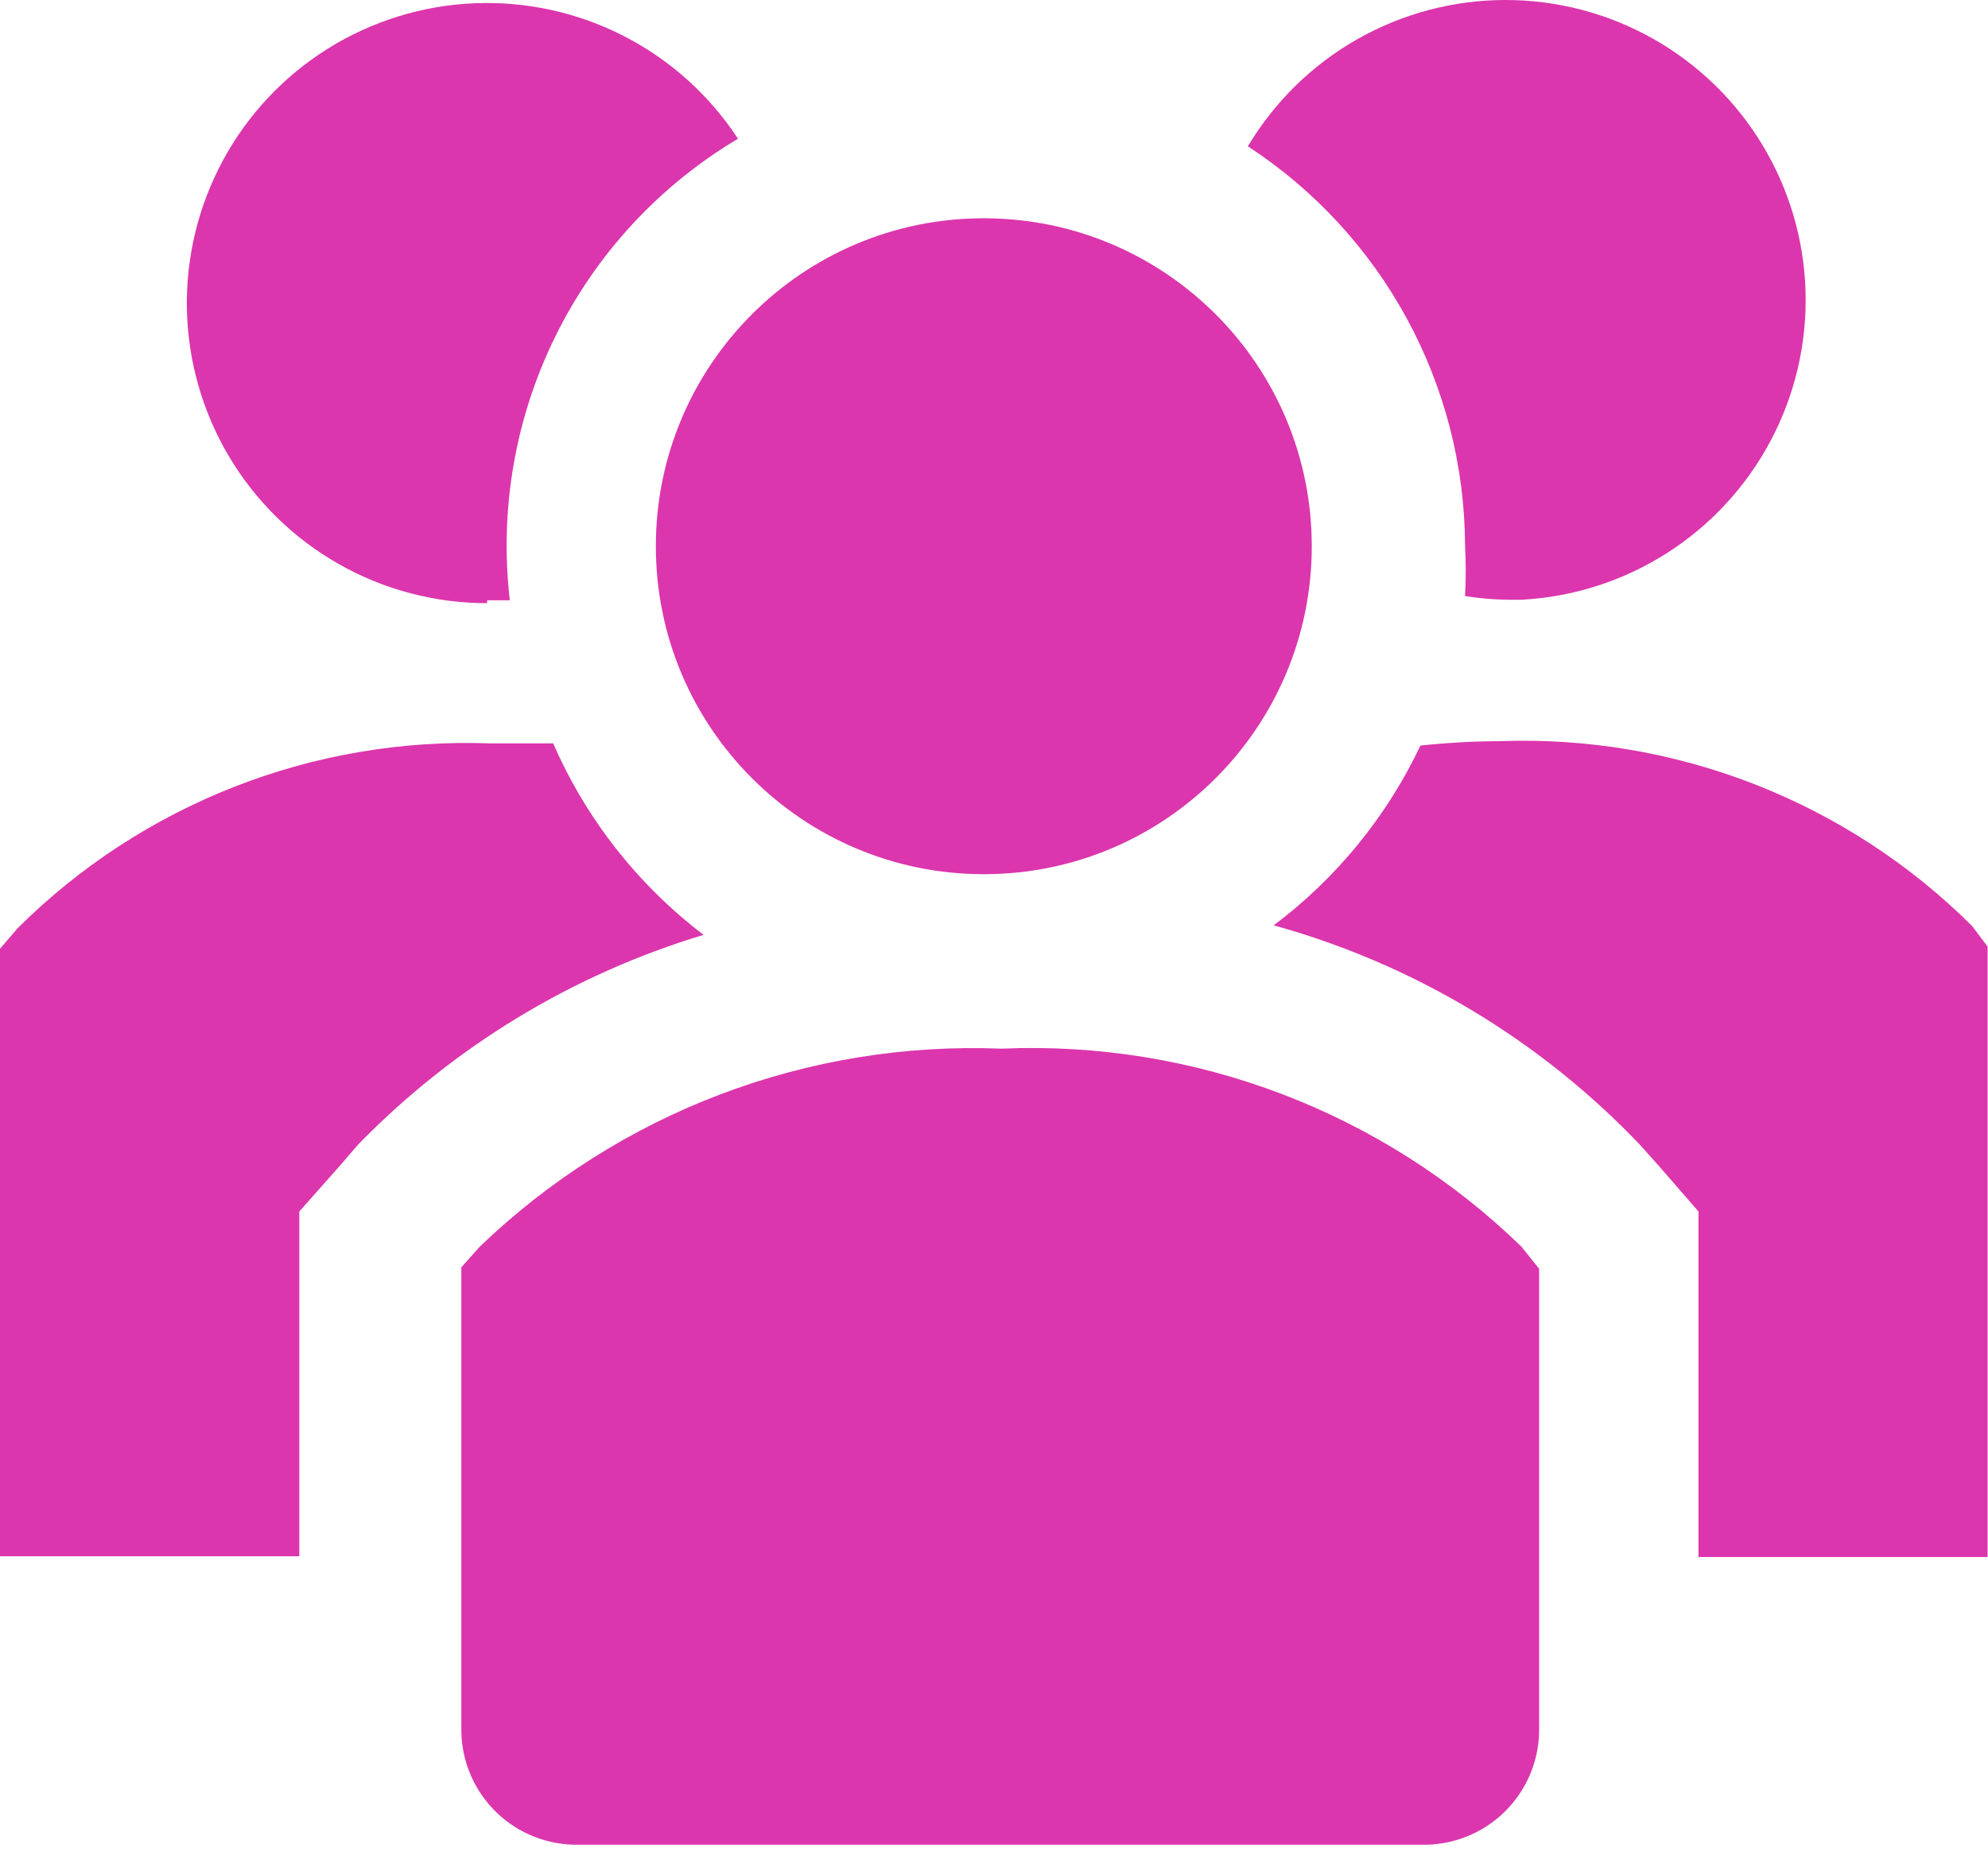
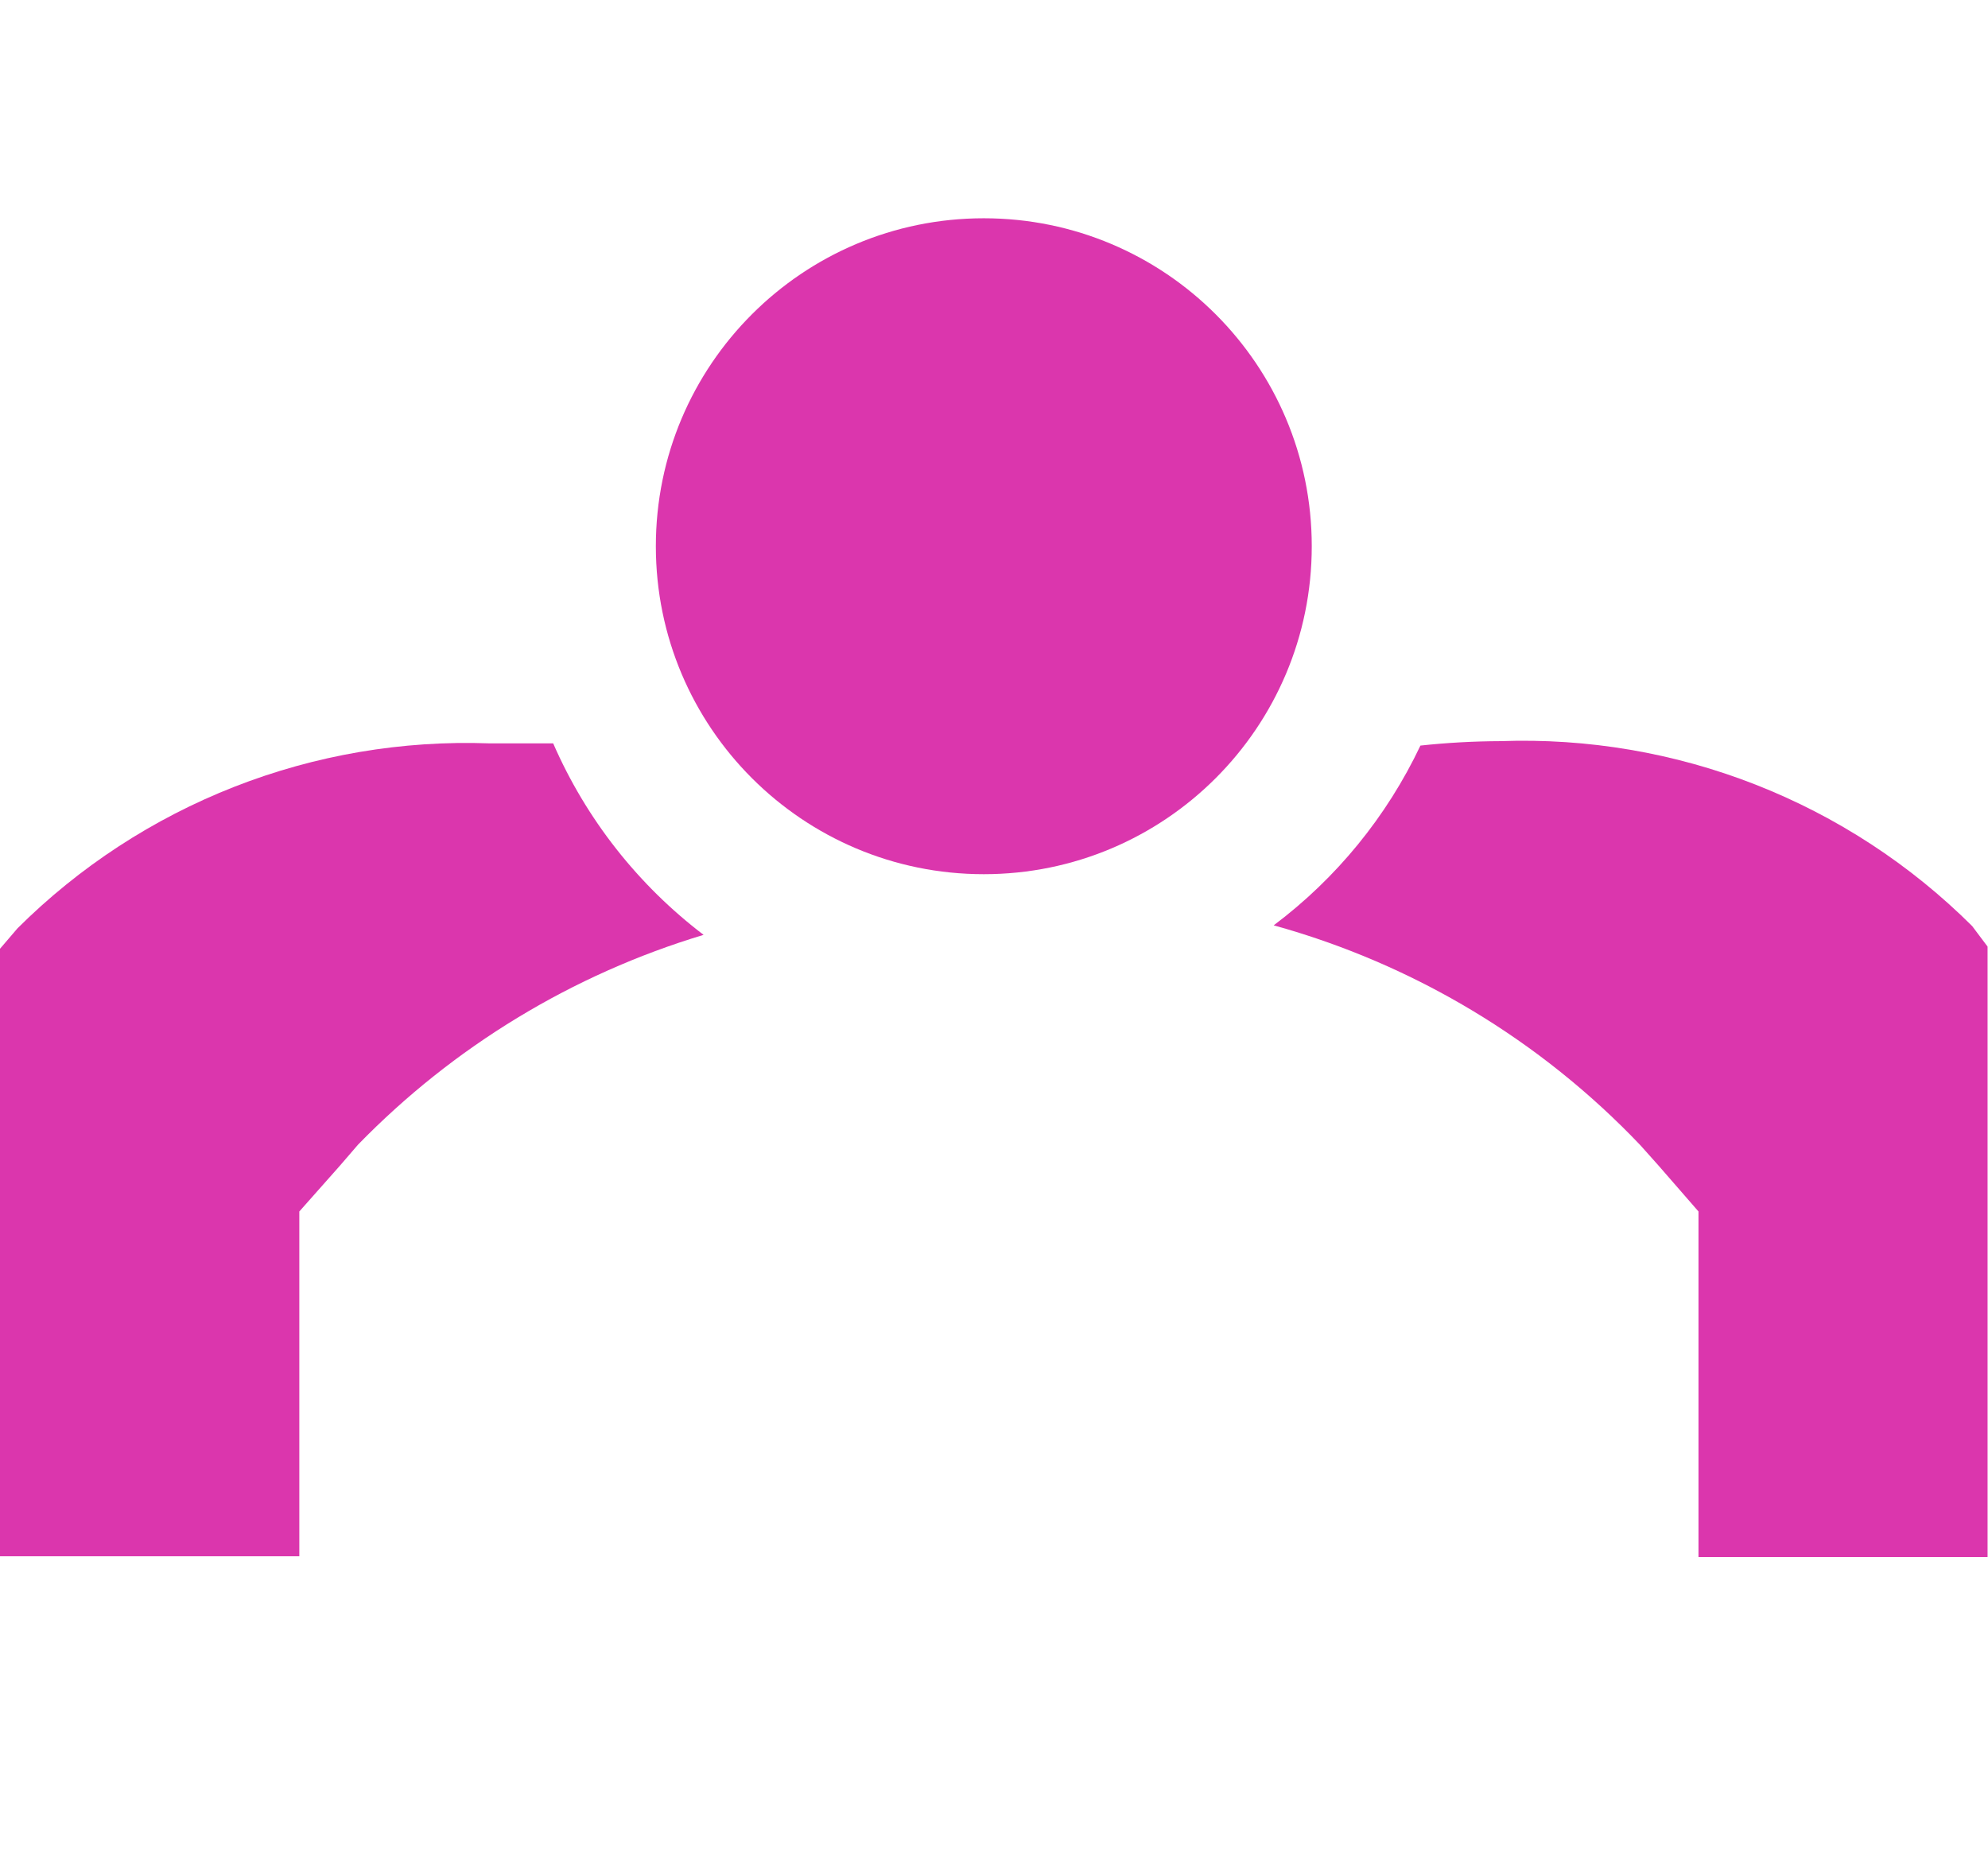
<svg xmlns="http://www.w3.org/2000/svg" width="62" height="58" viewBox="0 0 62 58" fill="none">
  <path d="M17.252 23.183H15.261C12.545 23.085 9.837 23.546 7.306 24.538C4.775 25.53 2.475 27.031 0.548 28.949L-0.001 29.59V48.536H9.335V37.782L10.593 36.363L11.165 35.699C14.144 32.639 17.853 30.387 21.943 29.155C19.895 27.597 18.28 25.541 17.252 23.183Z" fill="#DB36AD" />
  <path d="M61.506 28.881C59.58 26.963 57.28 25.461 54.749 24.469C52.218 23.477 49.51 23.016 46.793 23.114C45.96 23.117 45.127 23.163 44.299 23.252C43.251 25.464 41.681 27.388 39.723 28.858C44.089 30.066 48.043 32.439 51.164 35.722L51.736 36.363L52.971 37.782V48.559H61.987V29.521L61.506 28.881Z" fill="#DB36AD" />
-   <path d="M15.191 18.72H15.9C15.57 15.89 16.067 13.025 17.33 10.471C18.592 7.917 20.567 5.783 23.016 4.327C22.128 2.971 20.904 1.868 19.462 1.128C18.02 0.387 16.411 0.034 14.792 0.102C13.172 0.17 11.599 0.658 10.224 1.517C8.85 2.376 7.722 3.578 6.952 5.004C6.182 6.43 5.795 8.031 5.829 9.652C5.864 11.272 6.319 12.856 7.149 14.248C7.98 15.64 9.157 16.792 10.567 17.592C11.976 18.392 13.57 18.812 15.191 18.811V18.72Z" fill="#DB36AD" />
-   <path d="M45.691 17.011C45.719 17.537 45.719 18.064 45.691 18.59C46.13 18.659 46.574 18.698 47.018 18.704H47.453C49.067 18.618 50.63 18.116 51.992 17.246C53.354 16.376 54.468 15.168 55.224 13.74C55.981 12.312 56.355 10.713 56.31 9.098C56.265 7.482 55.802 5.906 54.967 4.523C54.132 3.139 52.953 1.996 51.545 1.203C50.136 0.41 48.547 -0.004 46.931 2.96202e-05C45.315 0.004 43.728 0.427 42.324 1.226C40.919 2.026 39.746 3.175 38.918 4.563C40.989 5.915 42.692 7.76 43.874 9.933C45.056 12.105 45.681 14.537 45.691 17.011Z" fill="#DB36AD" />
  <path d="M30.682 27.263C36.331 27.263 40.91 22.684 40.91 17.035C40.91 11.386 36.331 6.807 30.682 6.807C25.033 6.807 20.454 11.386 20.454 17.035C20.454 22.684 25.033 27.263 30.682 27.263Z" fill="#DB36AD" />
-   <path d="M31.229 32.704C28.241 32.584 25.259 33.069 22.463 34.13C19.667 35.192 17.115 36.808 14.96 38.882L14.388 39.523V54.007C14.397 54.479 14.498 54.944 14.687 55.377C14.876 55.809 15.148 56.2 15.488 56.528C15.828 56.855 16.229 57.112 16.669 57.284C17.108 57.456 17.577 57.54 18.049 57.531H44.34C44.812 57.54 45.281 57.456 45.72 57.284C46.16 57.112 46.561 56.855 46.901 56.528C47.241 56.2 47.513 55.809 47.702 55.377C47.891 54.944 47.992 54.479 48.001 54.007V39.569L47.452 38.882C45.311 36.802 42.768 35.181 39.978 34.119C37.188 33.056 34.211 32.575 31.229 32.704Z" fill="#DB36AD" />
</svg>